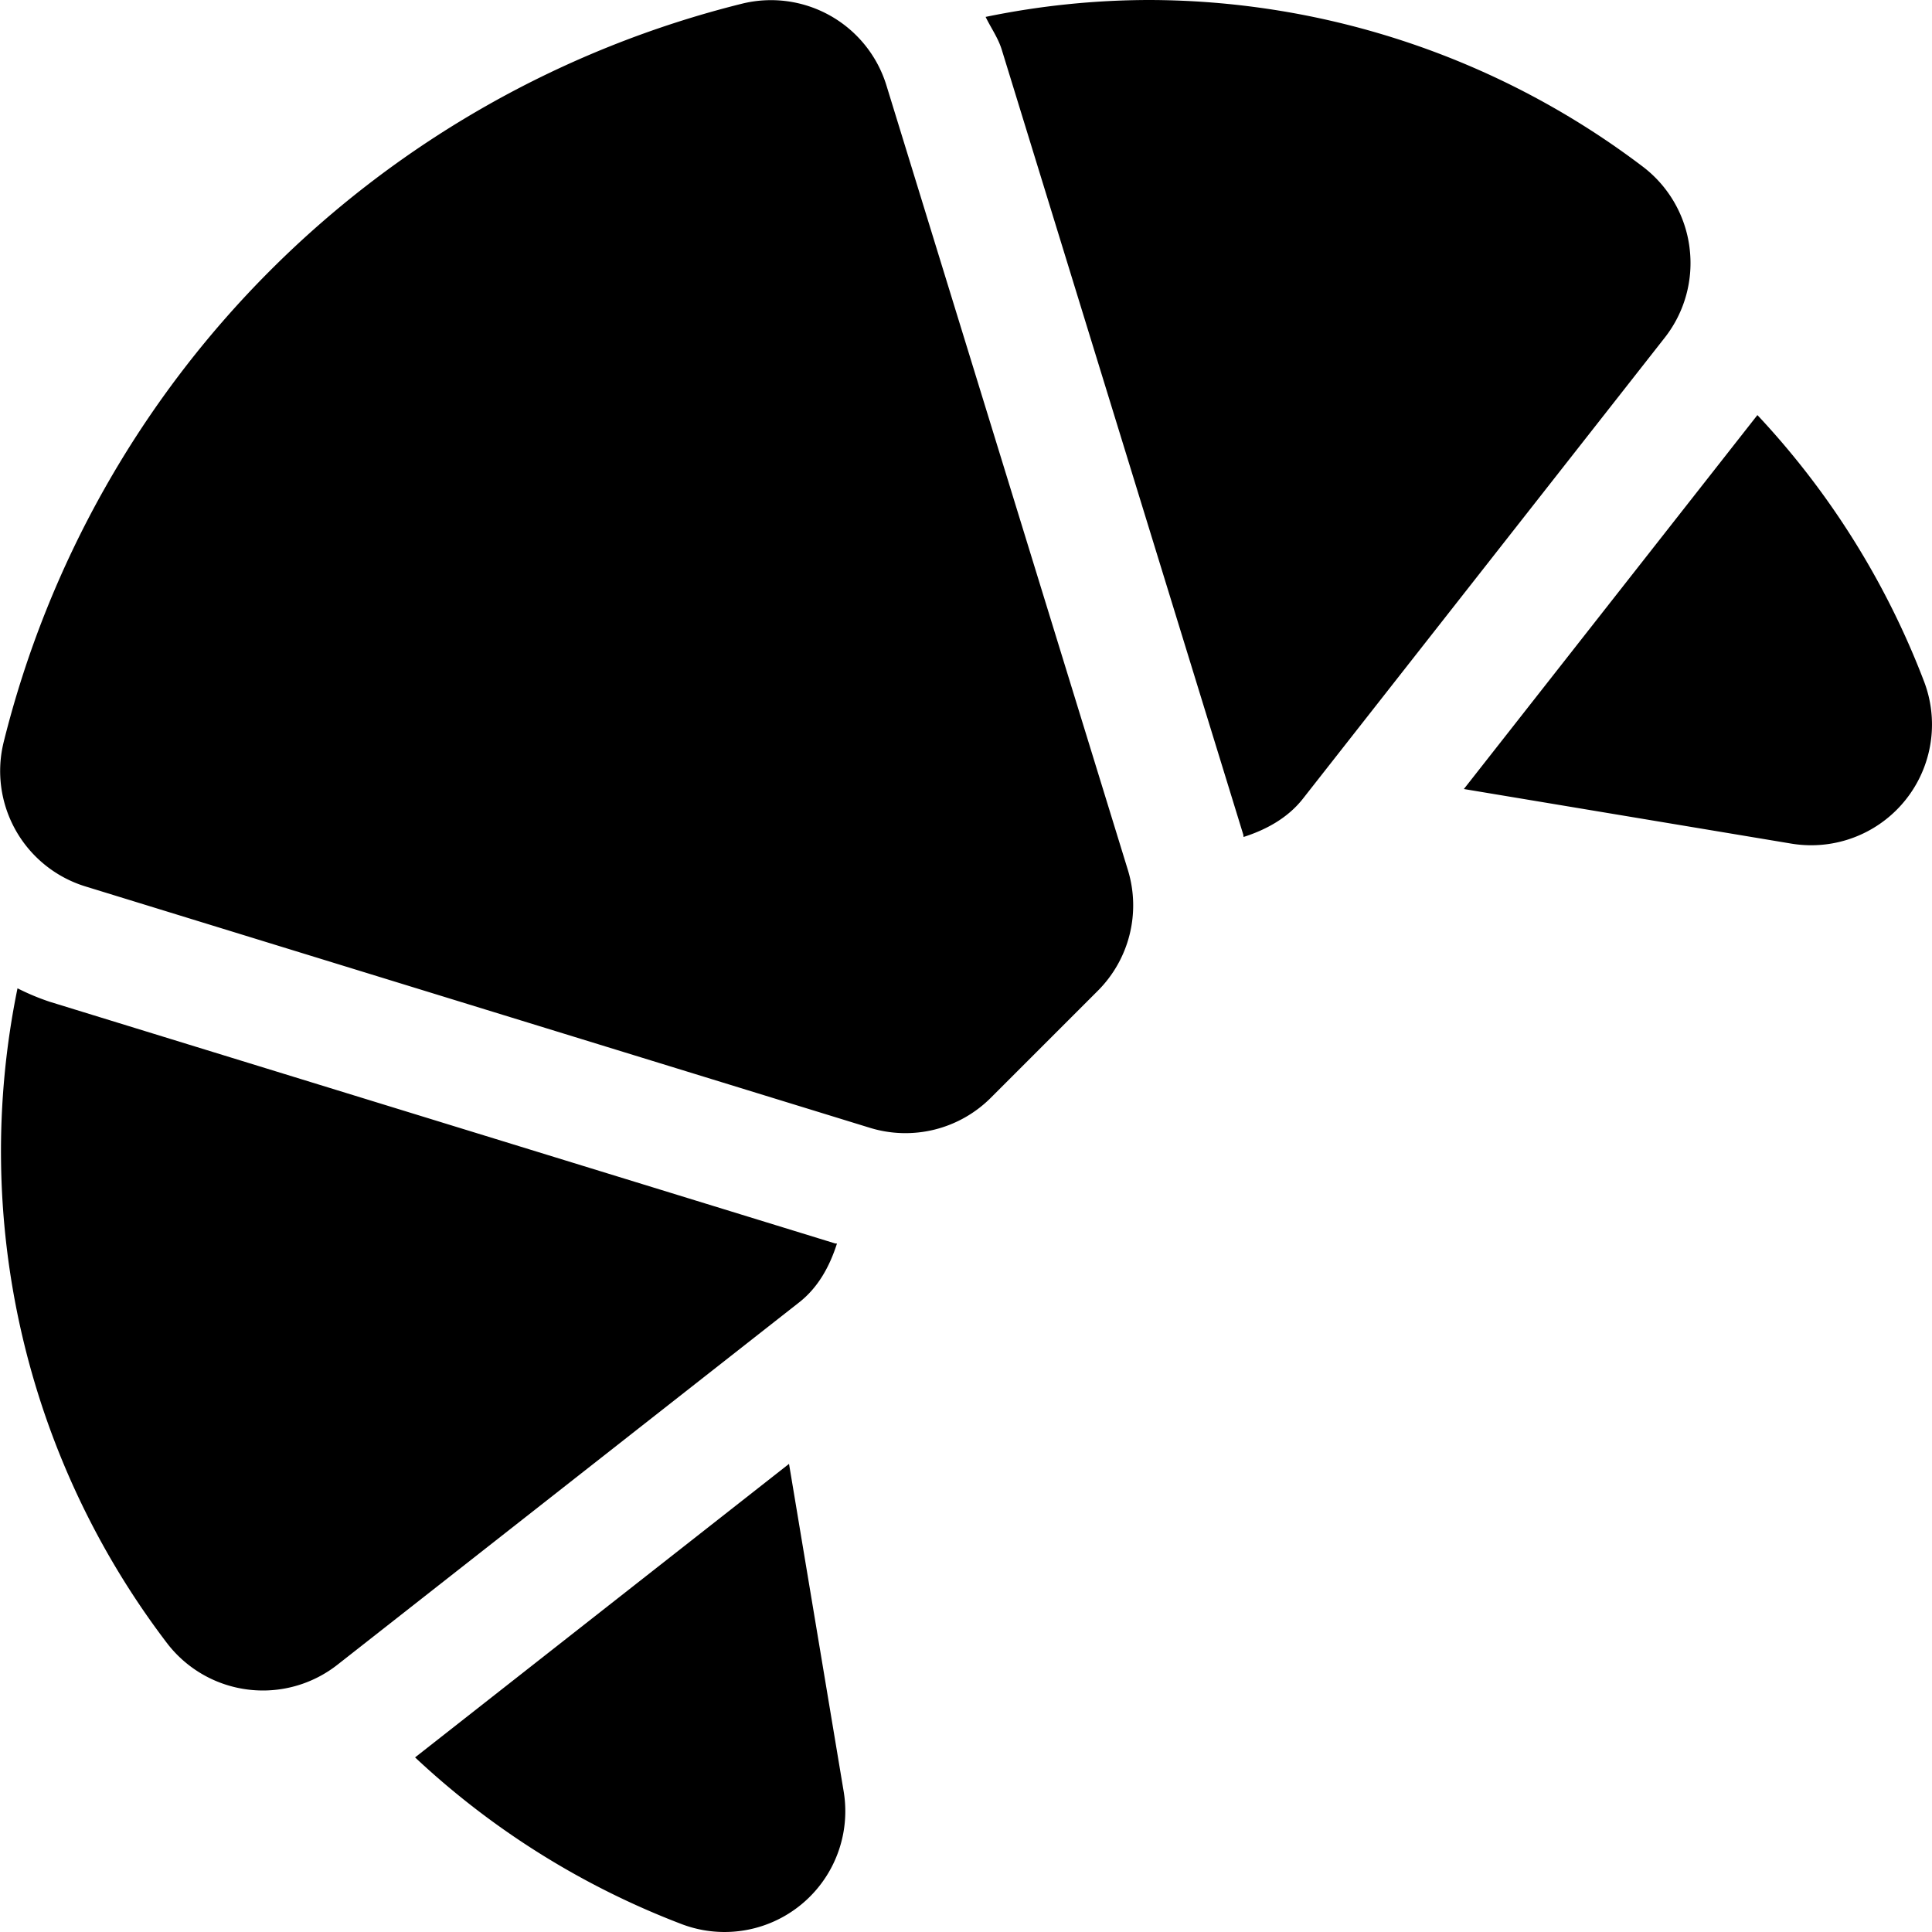
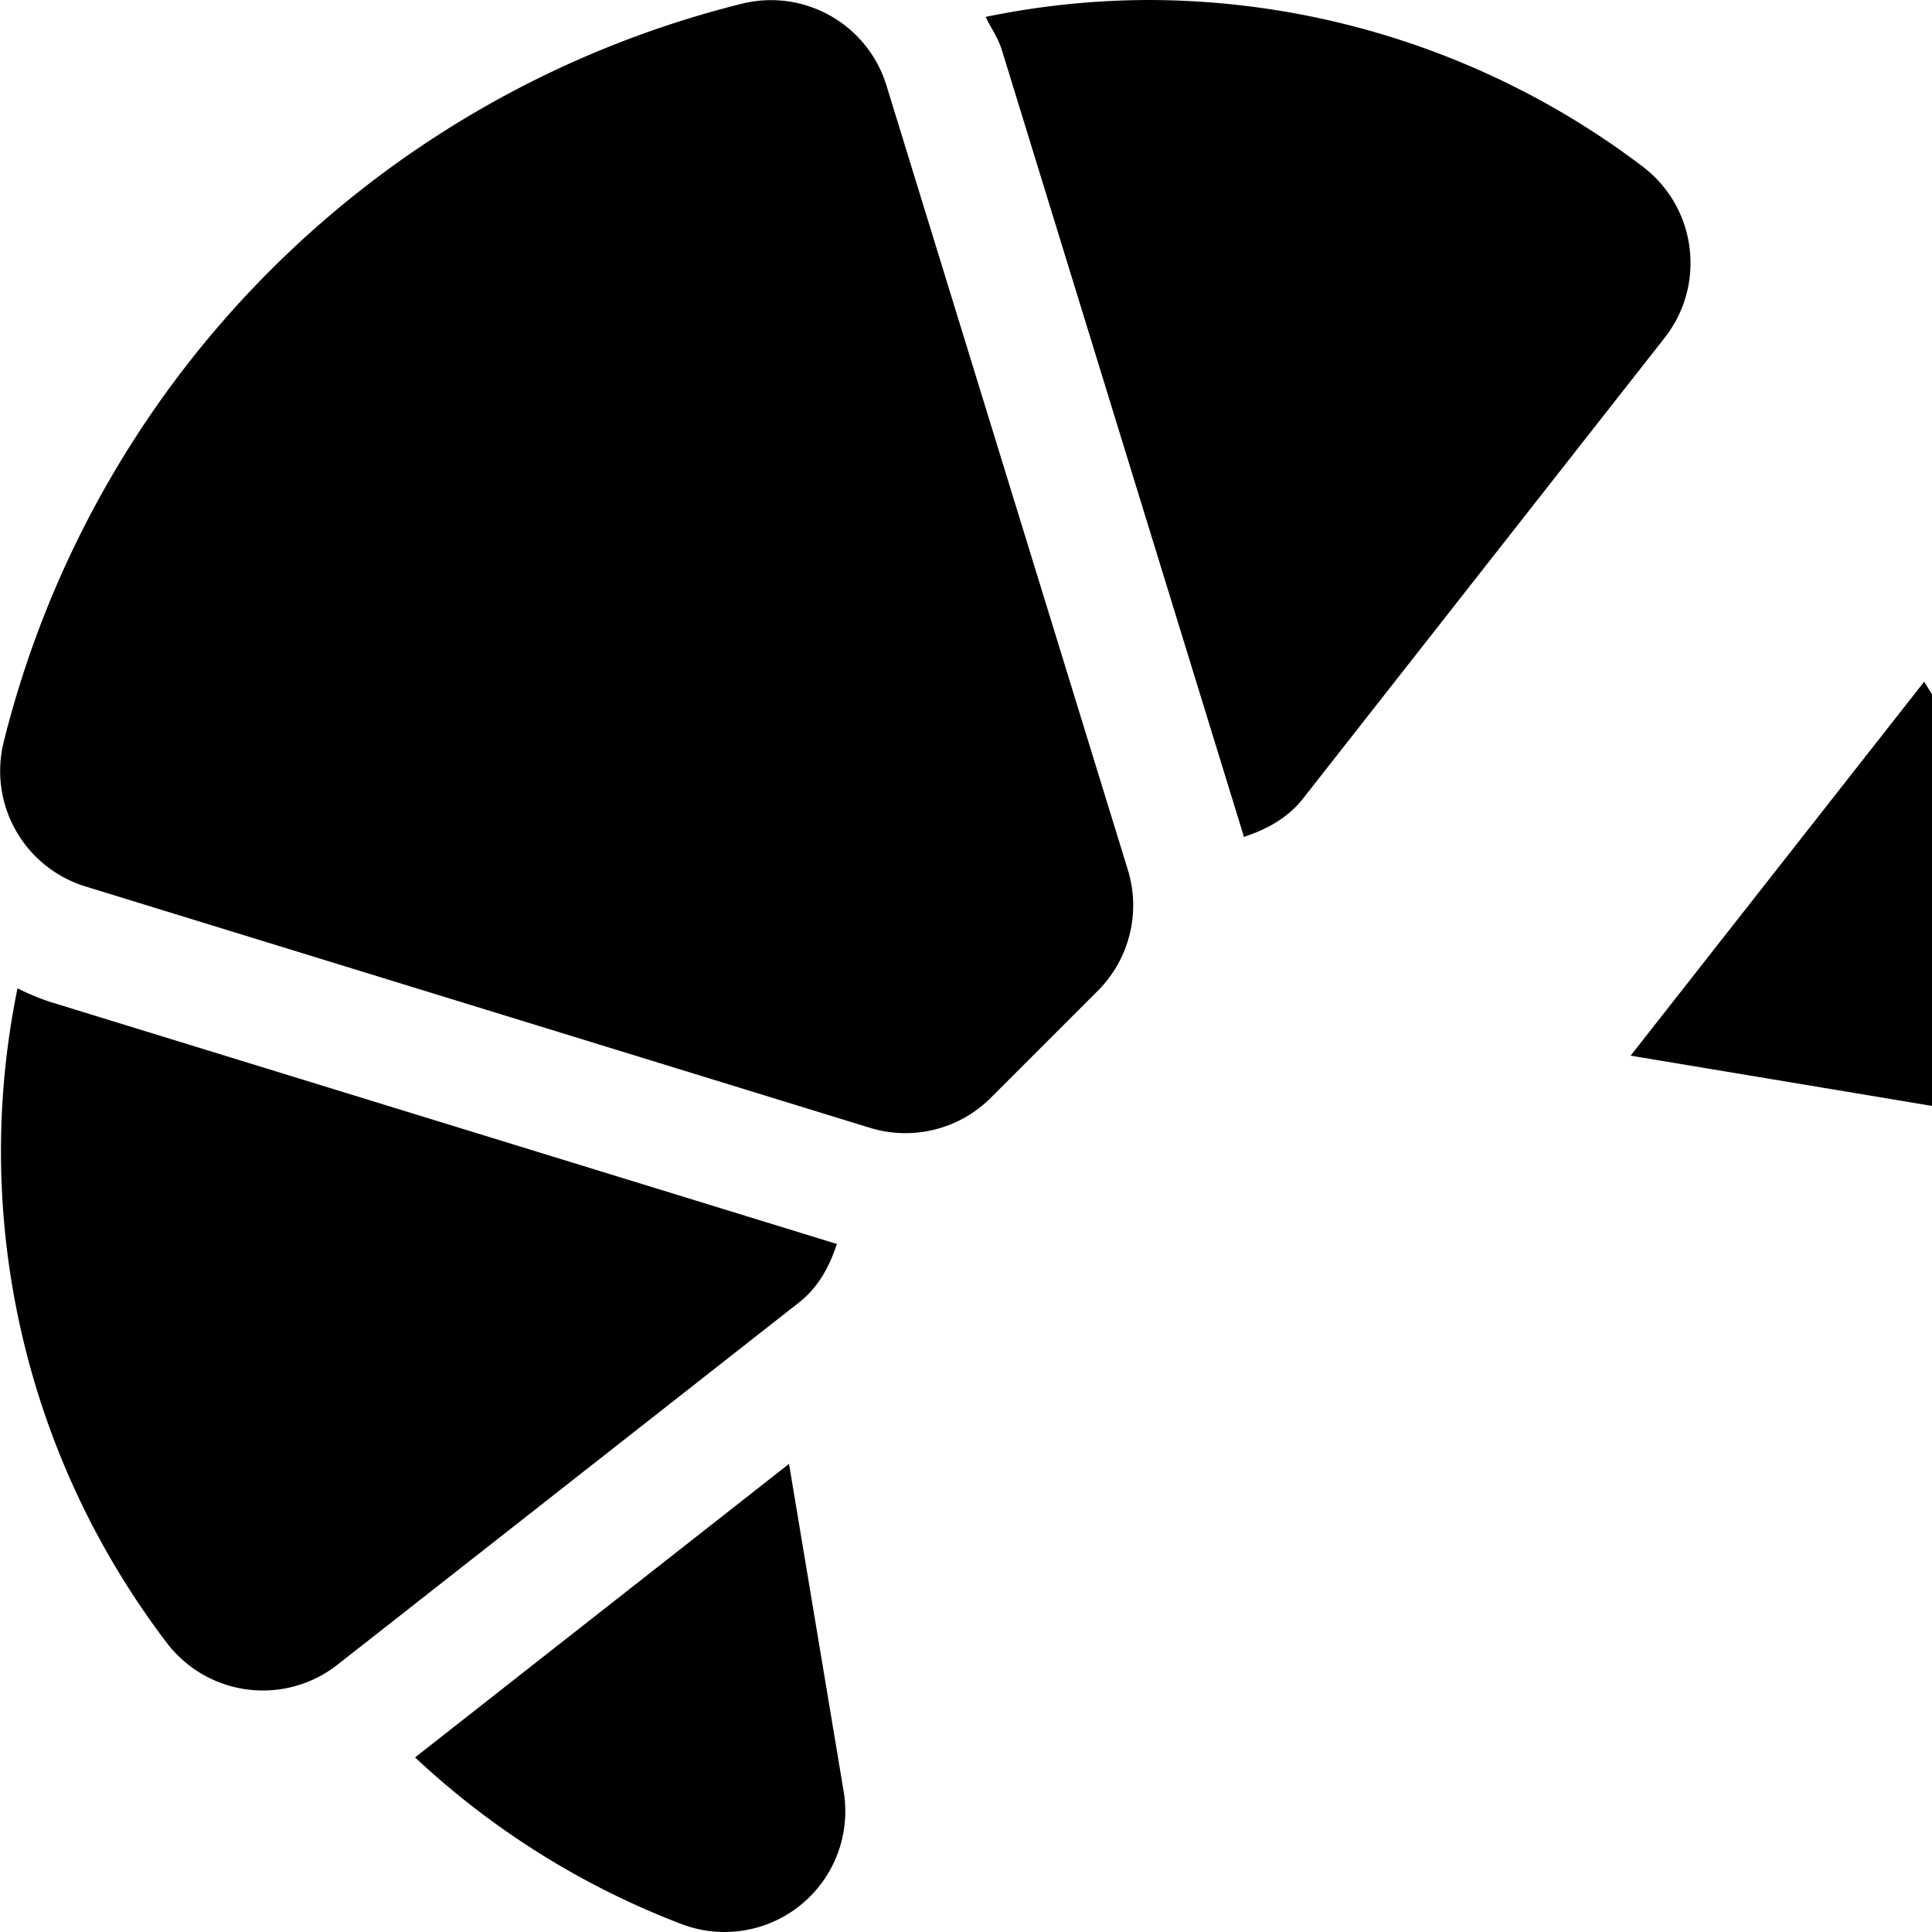
<svg xmlns="http://www.w3.org/2000/svg" viewBox="0 0 512 512">
-   <path d="M209.1 387.94L110 465.73a215.54 215.54 0 0 0 70.67 44.19 32 32 0 0 0 42.91-35.18zm300.82-207.28A215.54 215.54 0 0 0 465.73 110l-77.79 99.1 86.8 14.47a32.36 32.36 0 0 0 5.26.43 32 32 0 0 0 29.92-43.34zM234.9 22.59A32 32 0 0 0 196.55 1 268.35 268.35 0 0 0 1 196.55a32 32 0 0 0 21.6 38.35l208 64a32 32 0 0 0 32-8l28.31-28.31a32 32 0 0 0 8-32zm212.84 43a32 32 0 0 0-12.33-21.39A217.11 217.11 0 0 0 304.46 0a215.78 215.78 0 0 0-43.26 4.48c1.41 2.93 3.3 5.52 4.28 8.7l64 208c.06.2 0 .41.1.62 6-1.93 11.61-5 15.6-10l96-122.32a32 32 0 0 0 6.56-23.85zM221.8 329.57c-.2-.06-.42 0-.62-.09l-208-64a62.68 62.68 0 0 1-8.54-3.57 215.1 215.1 0 0 0 39.59 173.5 32 32 0 0 0 21.39 12.33 32.51 32.51 0 0 0 4.05.26 32 32 0 0 0 19.76-6.83l122.32-96c5.1-3.99 8.12-9.58 10.05-15.6z" />
+   <path d="M209.1 387.94L110 465.73a215.54 215.54 0 0 0 70.67 44.19 32 32 0 0 0 42.91-35.18zm300.82-207.28l-77.79 99.1 86.8 14.47a32.36 32.36 0 0 0 5.26.43 32 32 0 0 0 29.92-43.34zM234.9 22.59A32 32 0 0 0 196.55 1 268.35 268.35 0 0 0 1 196.55a32 32 0 0 0 21.6 38.35l208 64a32 32 0 0 0 32-8l28.31-28.31a32 32 0 0 0 8-32zm212.84 43a32 32 0 0 0-12.33-21.39A217.11 217.11 0 0 0 304.46 0a215.78 215.78 0 0 0-43.26 4.48c1.41 2.93 3.3 5.52 4.28 8.7l64 208c.06.2 0 .41.1.62 6-1.93 11.61-5 15.6-10l96-122.32a32 32 0 0 0 6.56-23.85zM221.8 329.57c-.2-.06-.42 0-.62-.09l-208-64a62.68 62.68 0 0 1-8.54-3.57 215.1 215.1 0 0 0 39.59 173.5 32 32 0 0 0 21.39 12.33 32.51 32.51 0 0 0 4.05.26 32 32 0 0 0 19.76-6.83l122.32-96c5.1-3.99 8.12-9.58 10.05-15.6z" />
</svg>